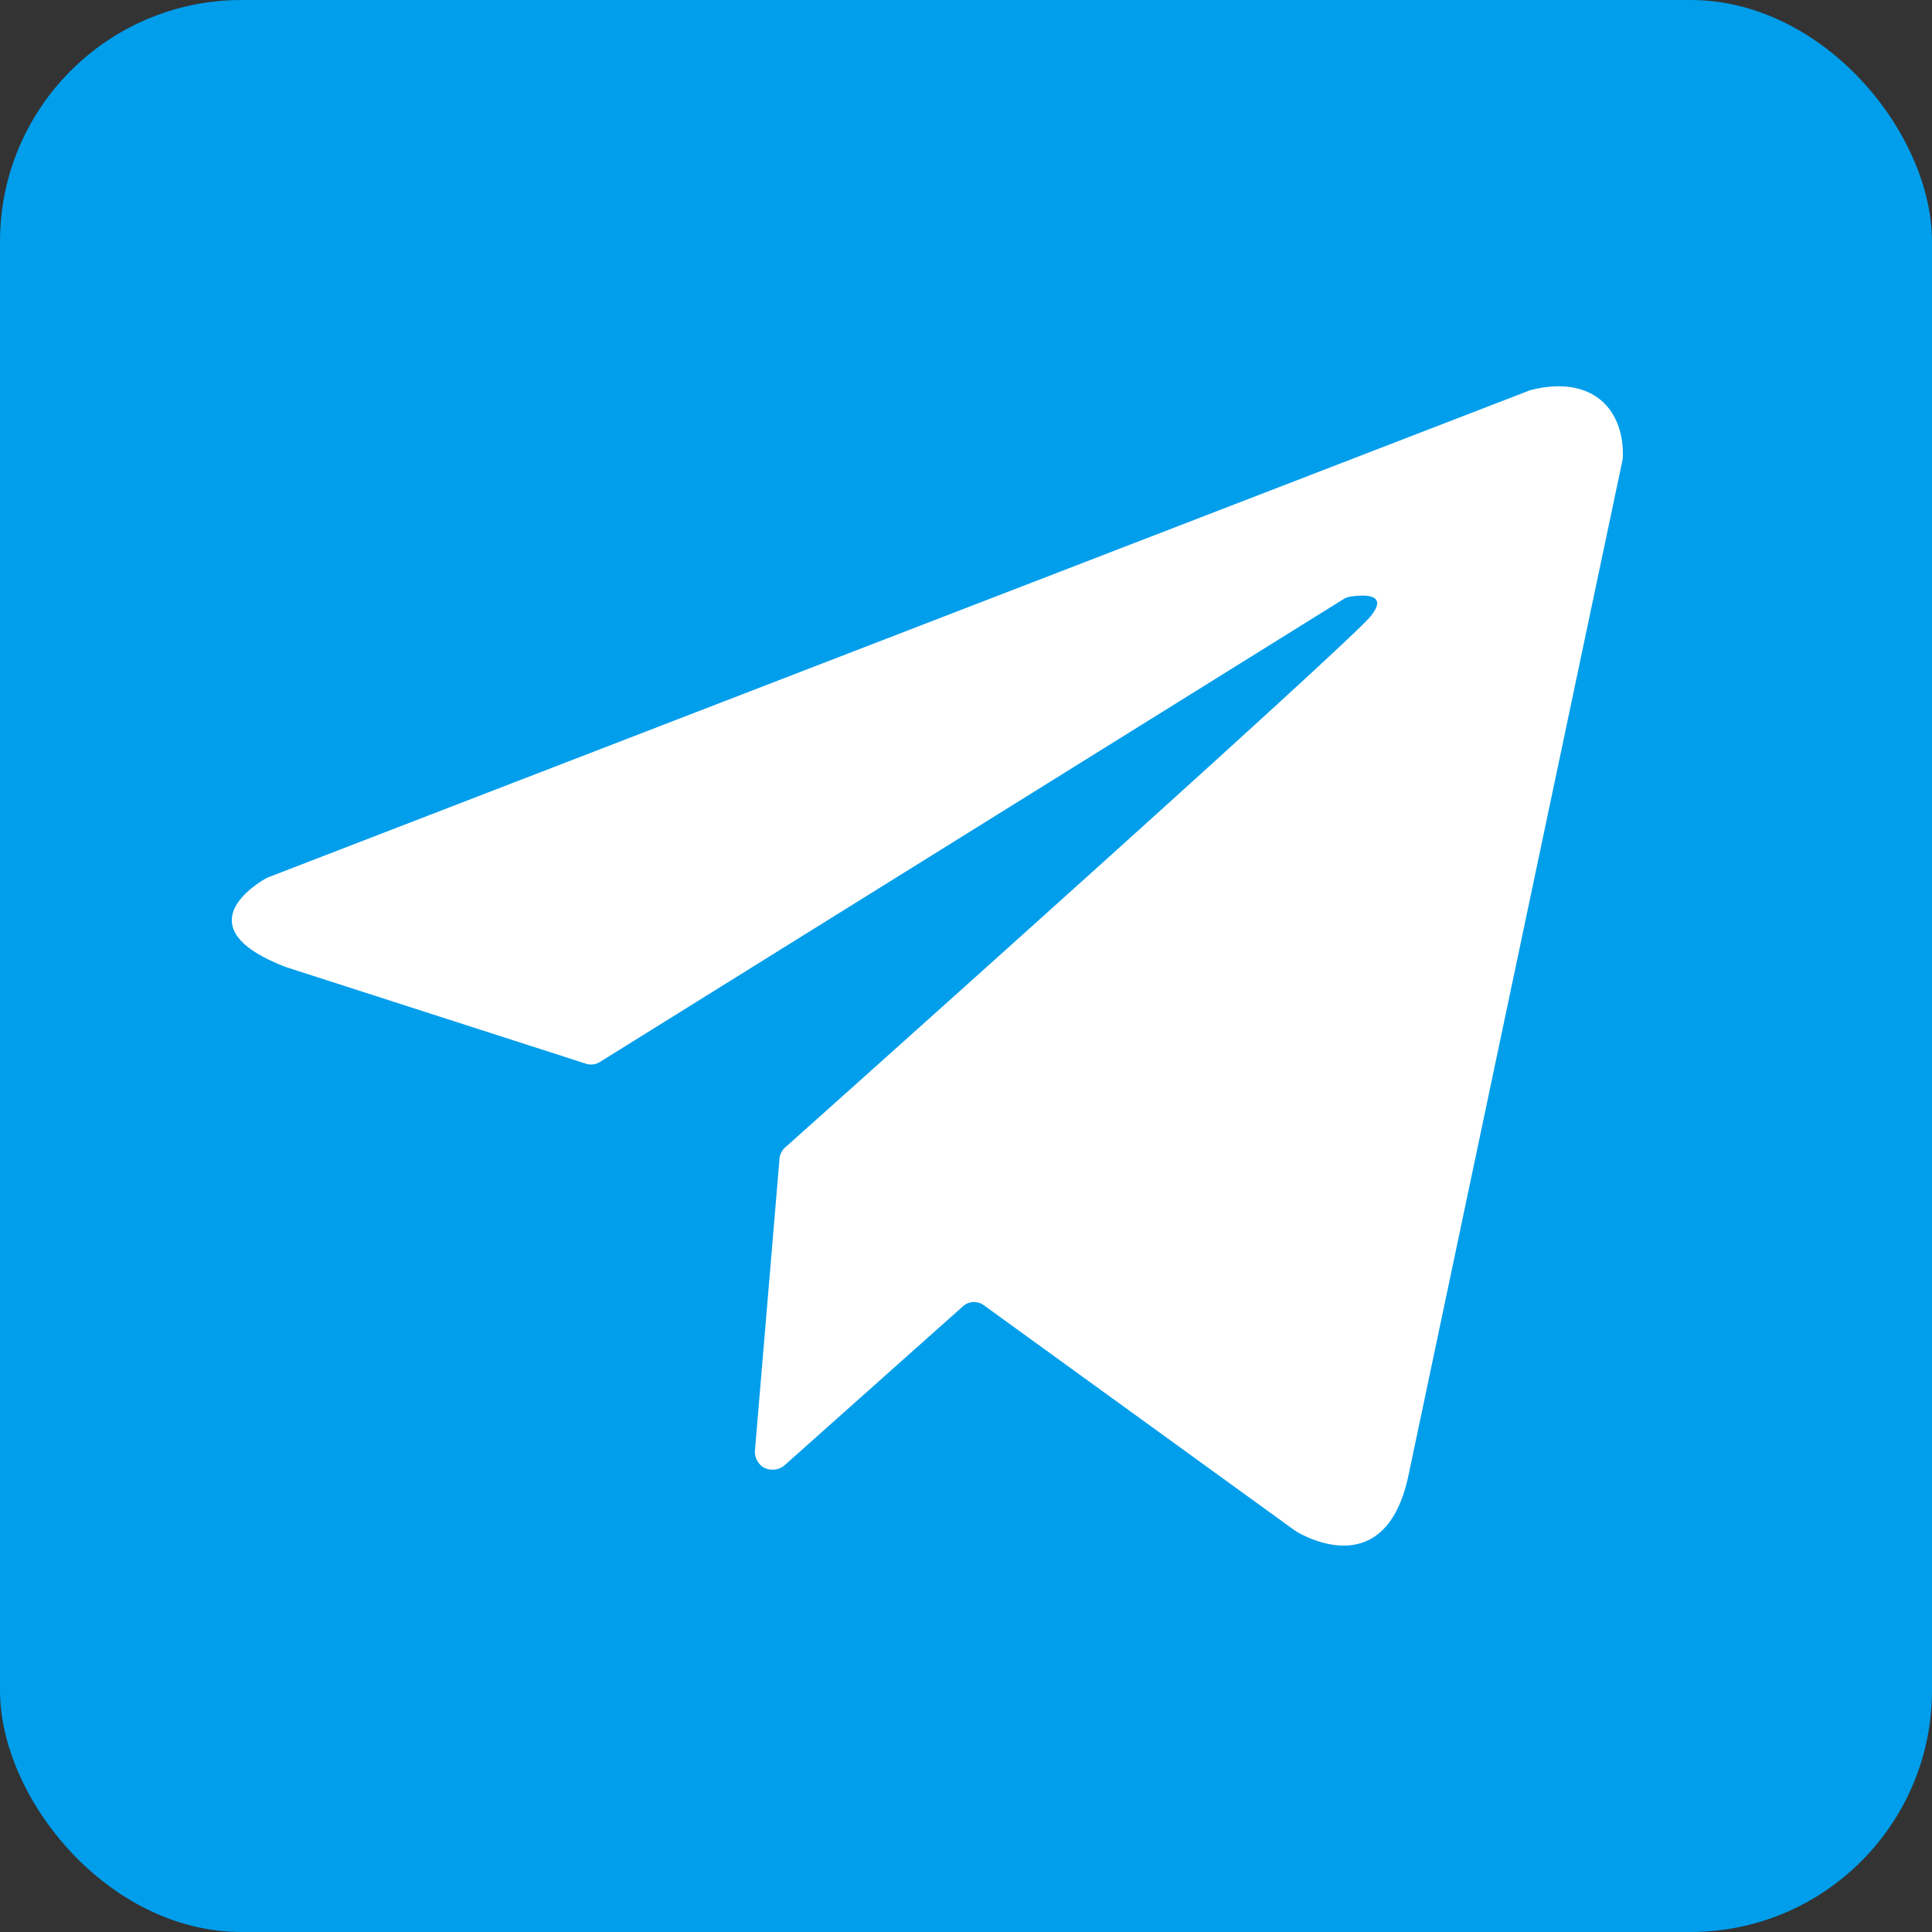
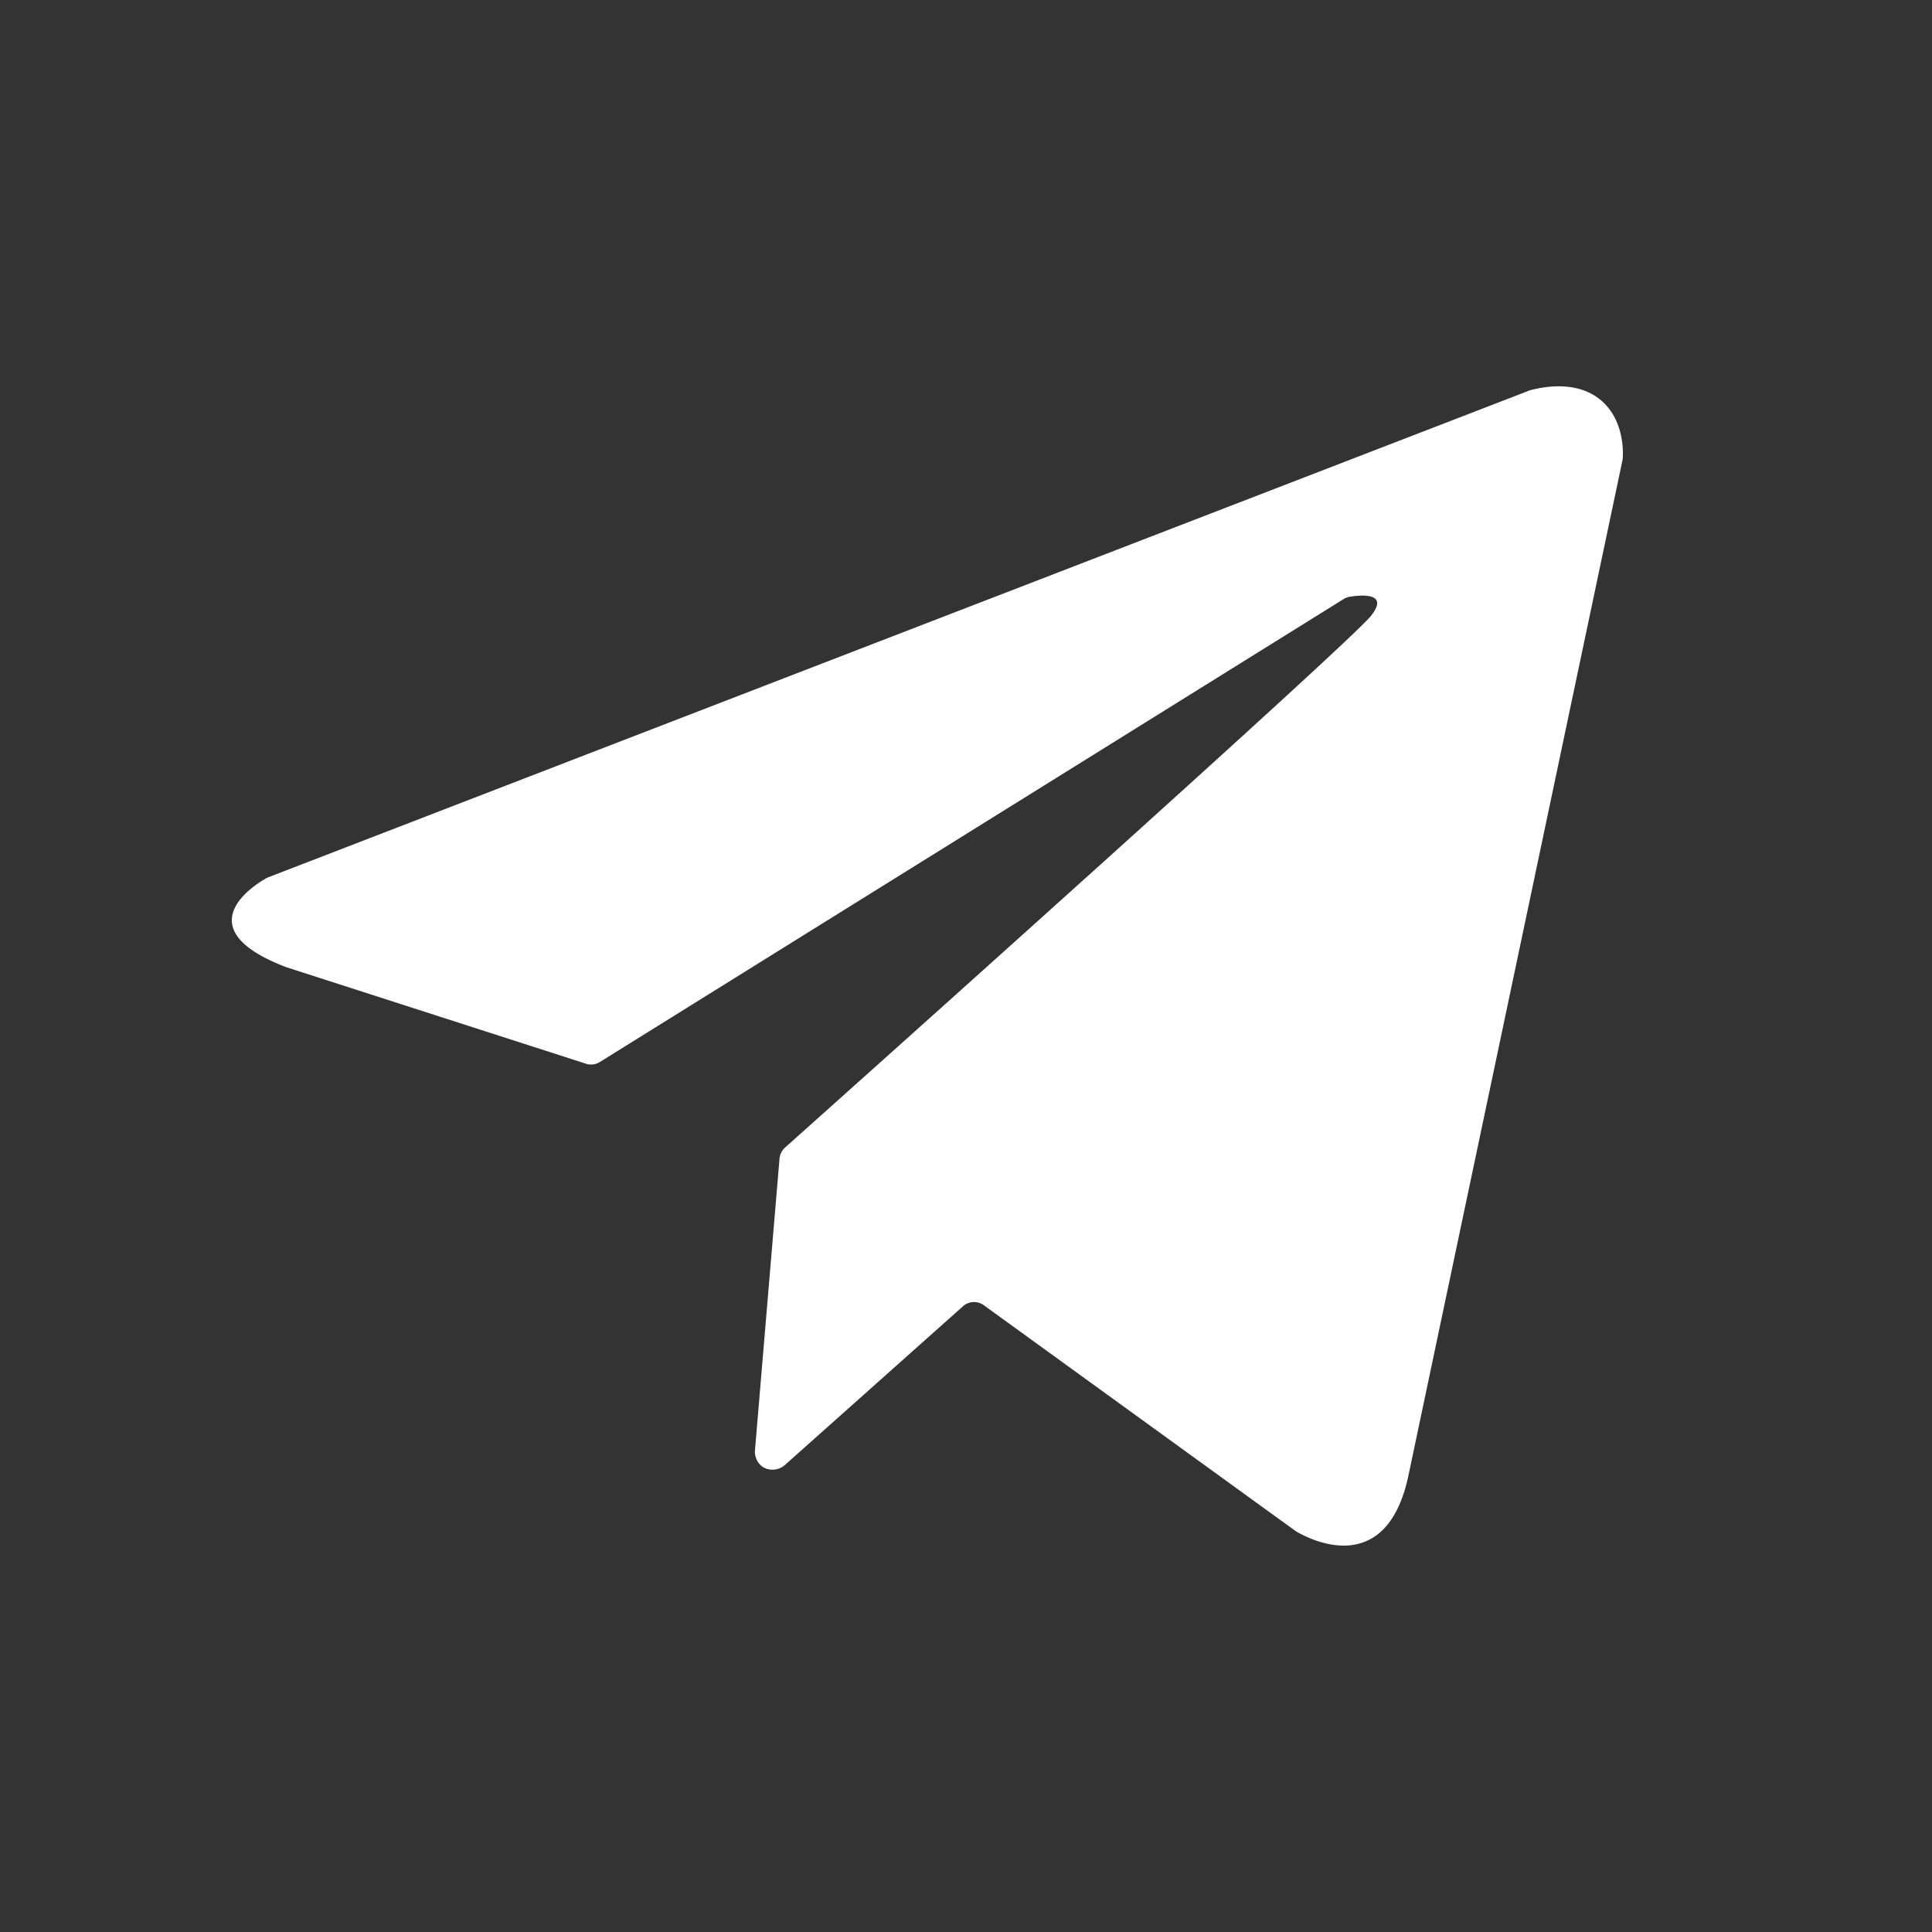
<svg xmlns="http://www.w3.org/2000/svg" viewBox="0 0 32 32" fill="none">
  <rect x="0" y="0" width="32" height="32" fill="#333333" stroke="none" />
-   <rect width="32" height="32" fill="#009EEB" rx="4" />
  <path fill="#fff" d="M25.306 6.478 4.44 14.532a.266.266 0 0 0-.036.018c-.17.095-1.35.816.315 1.461l.017.007 4.968 1.6a.274.274 0 0 0 .23-.027l12.323-7.67a.271.271 0 0 1 .1-.037c.17-.028.664-.08.352.315-.353.449-8.77 7.972-9.705 8.807a.282.282 0 0 0-.093.187l-.408 4.848a.317.317 0 0 0 .127.254.31.31 0 0 0 .368-.028l2.952-2.631a.274.274 0 0 1 .344-.018l5.15 3.73.017.012c.124.076 1.47.858 1.86-.887L26.876 7.61c.005-.054.053-.64-.368-.988-.442-.362-1.067-.18-1.161-.16a.27.27 0 0 0-.04.015Z" />
</svg>